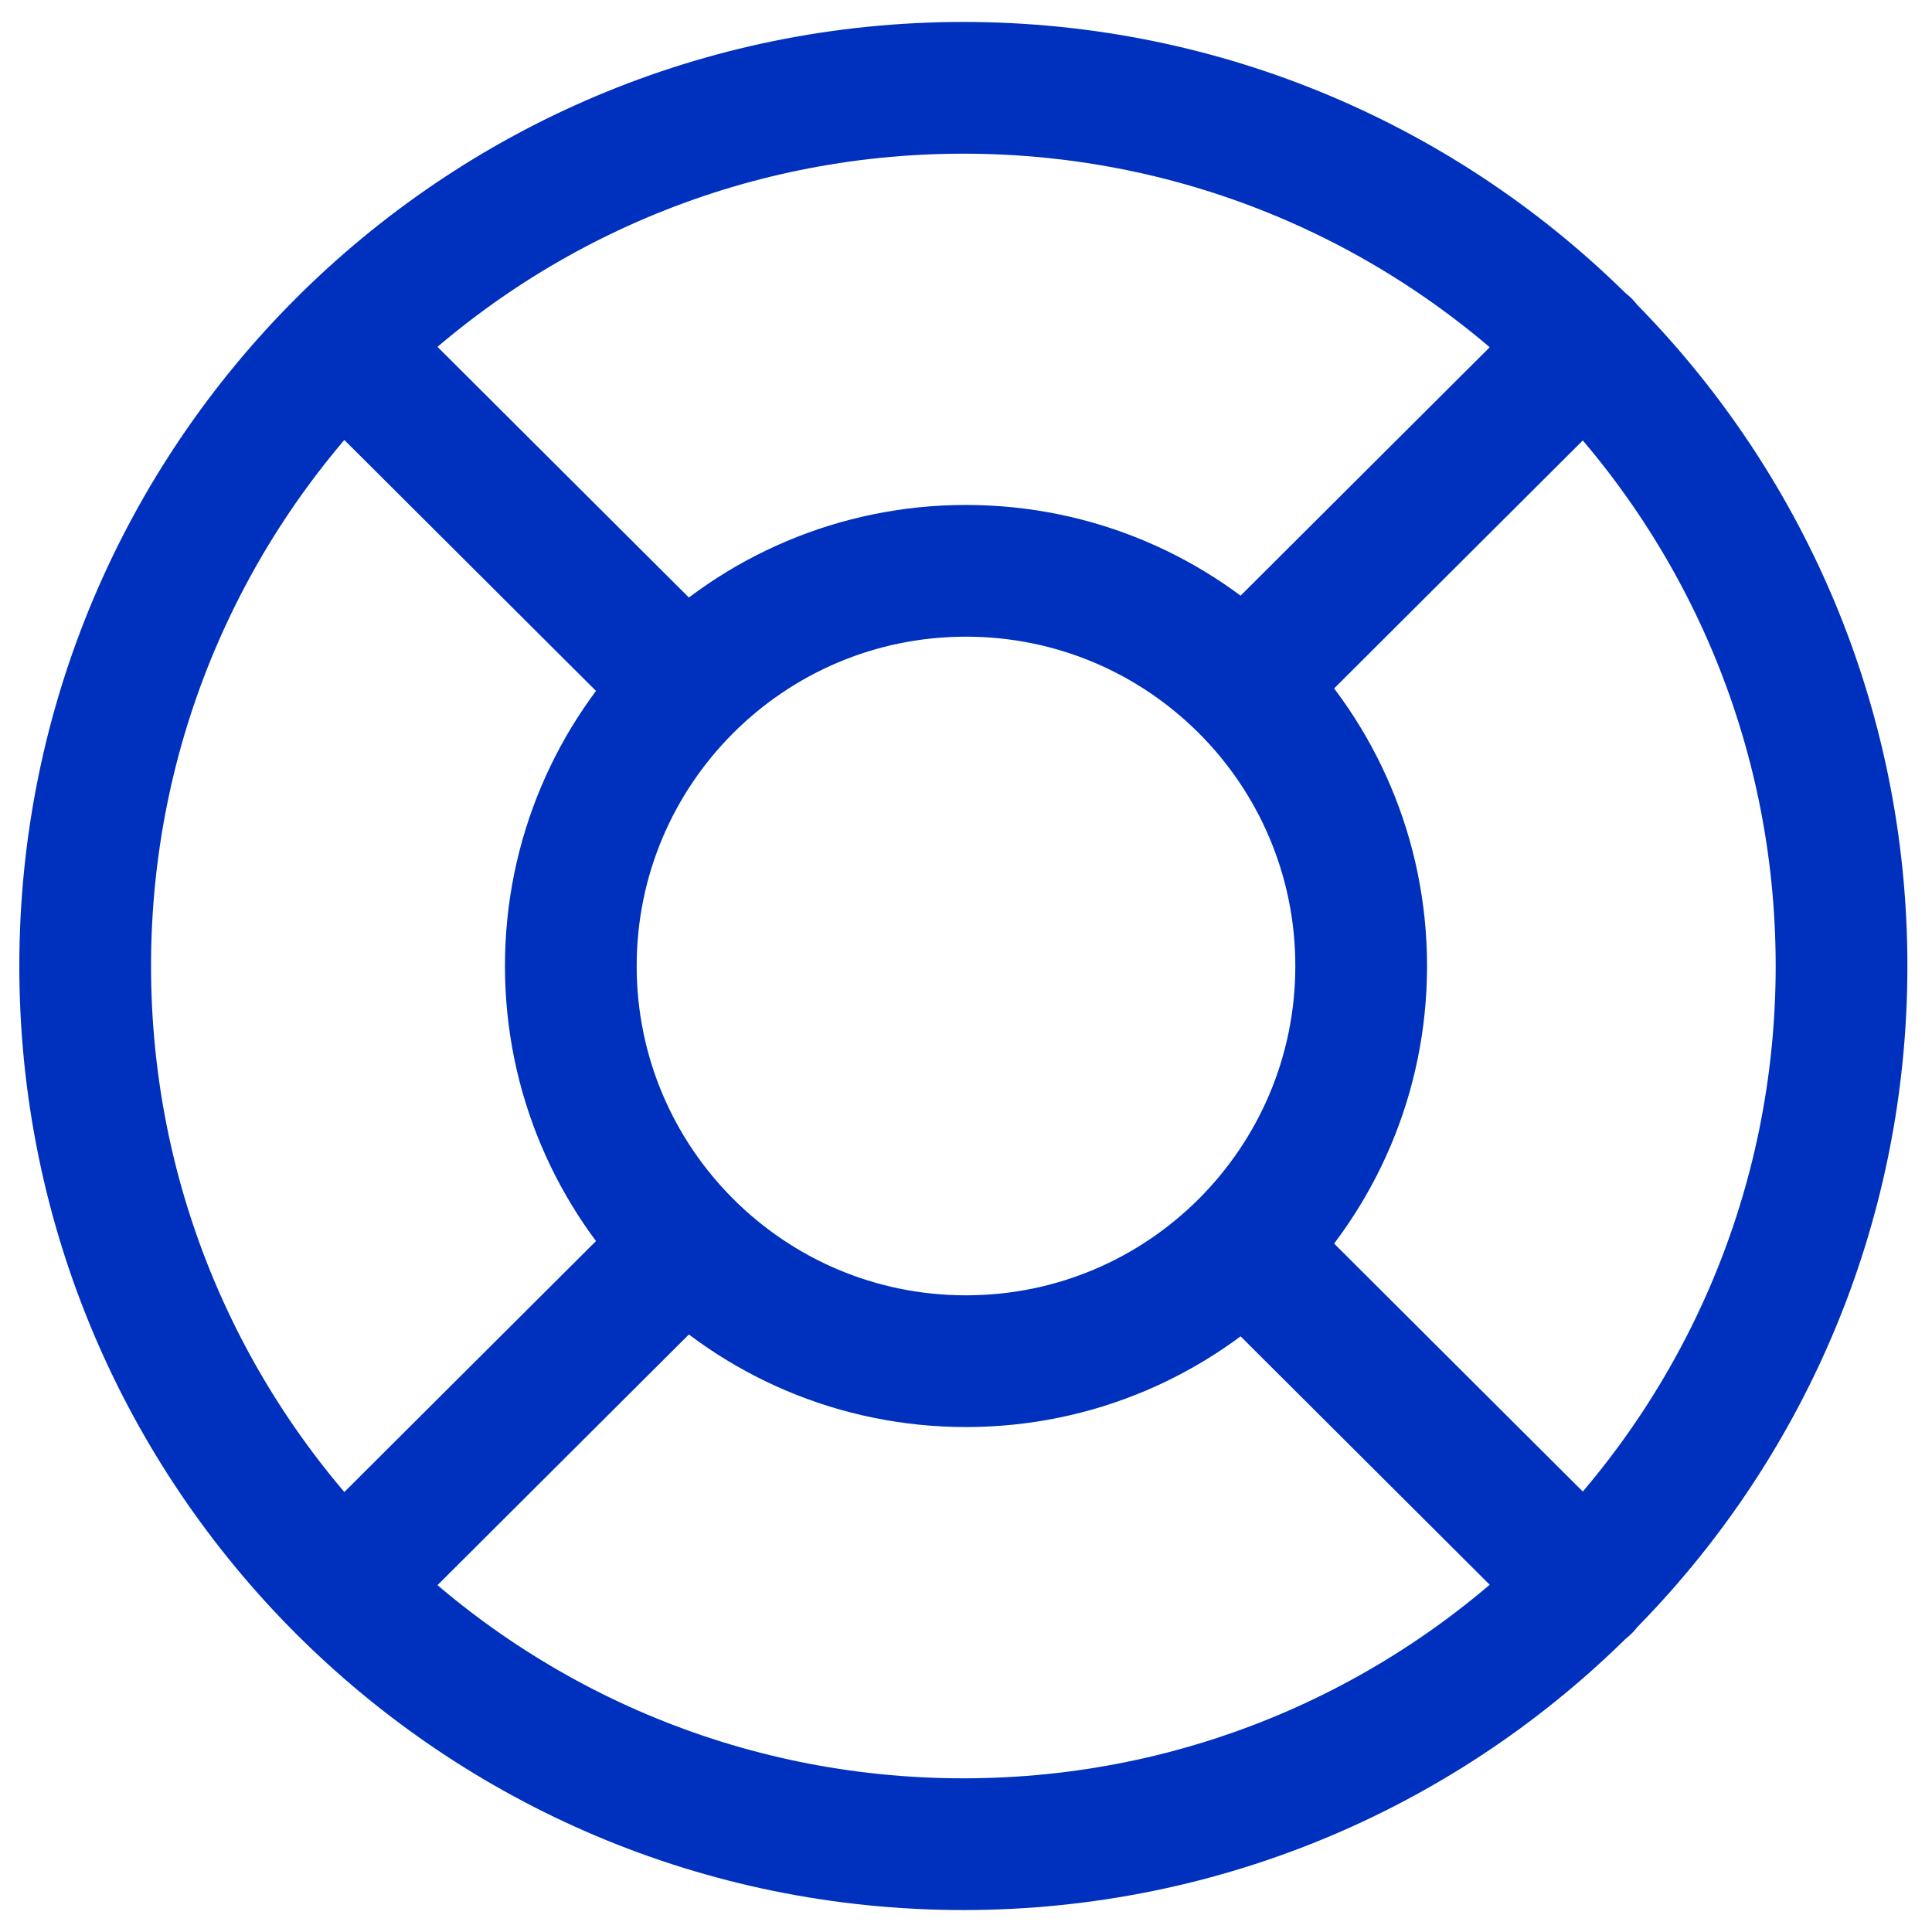
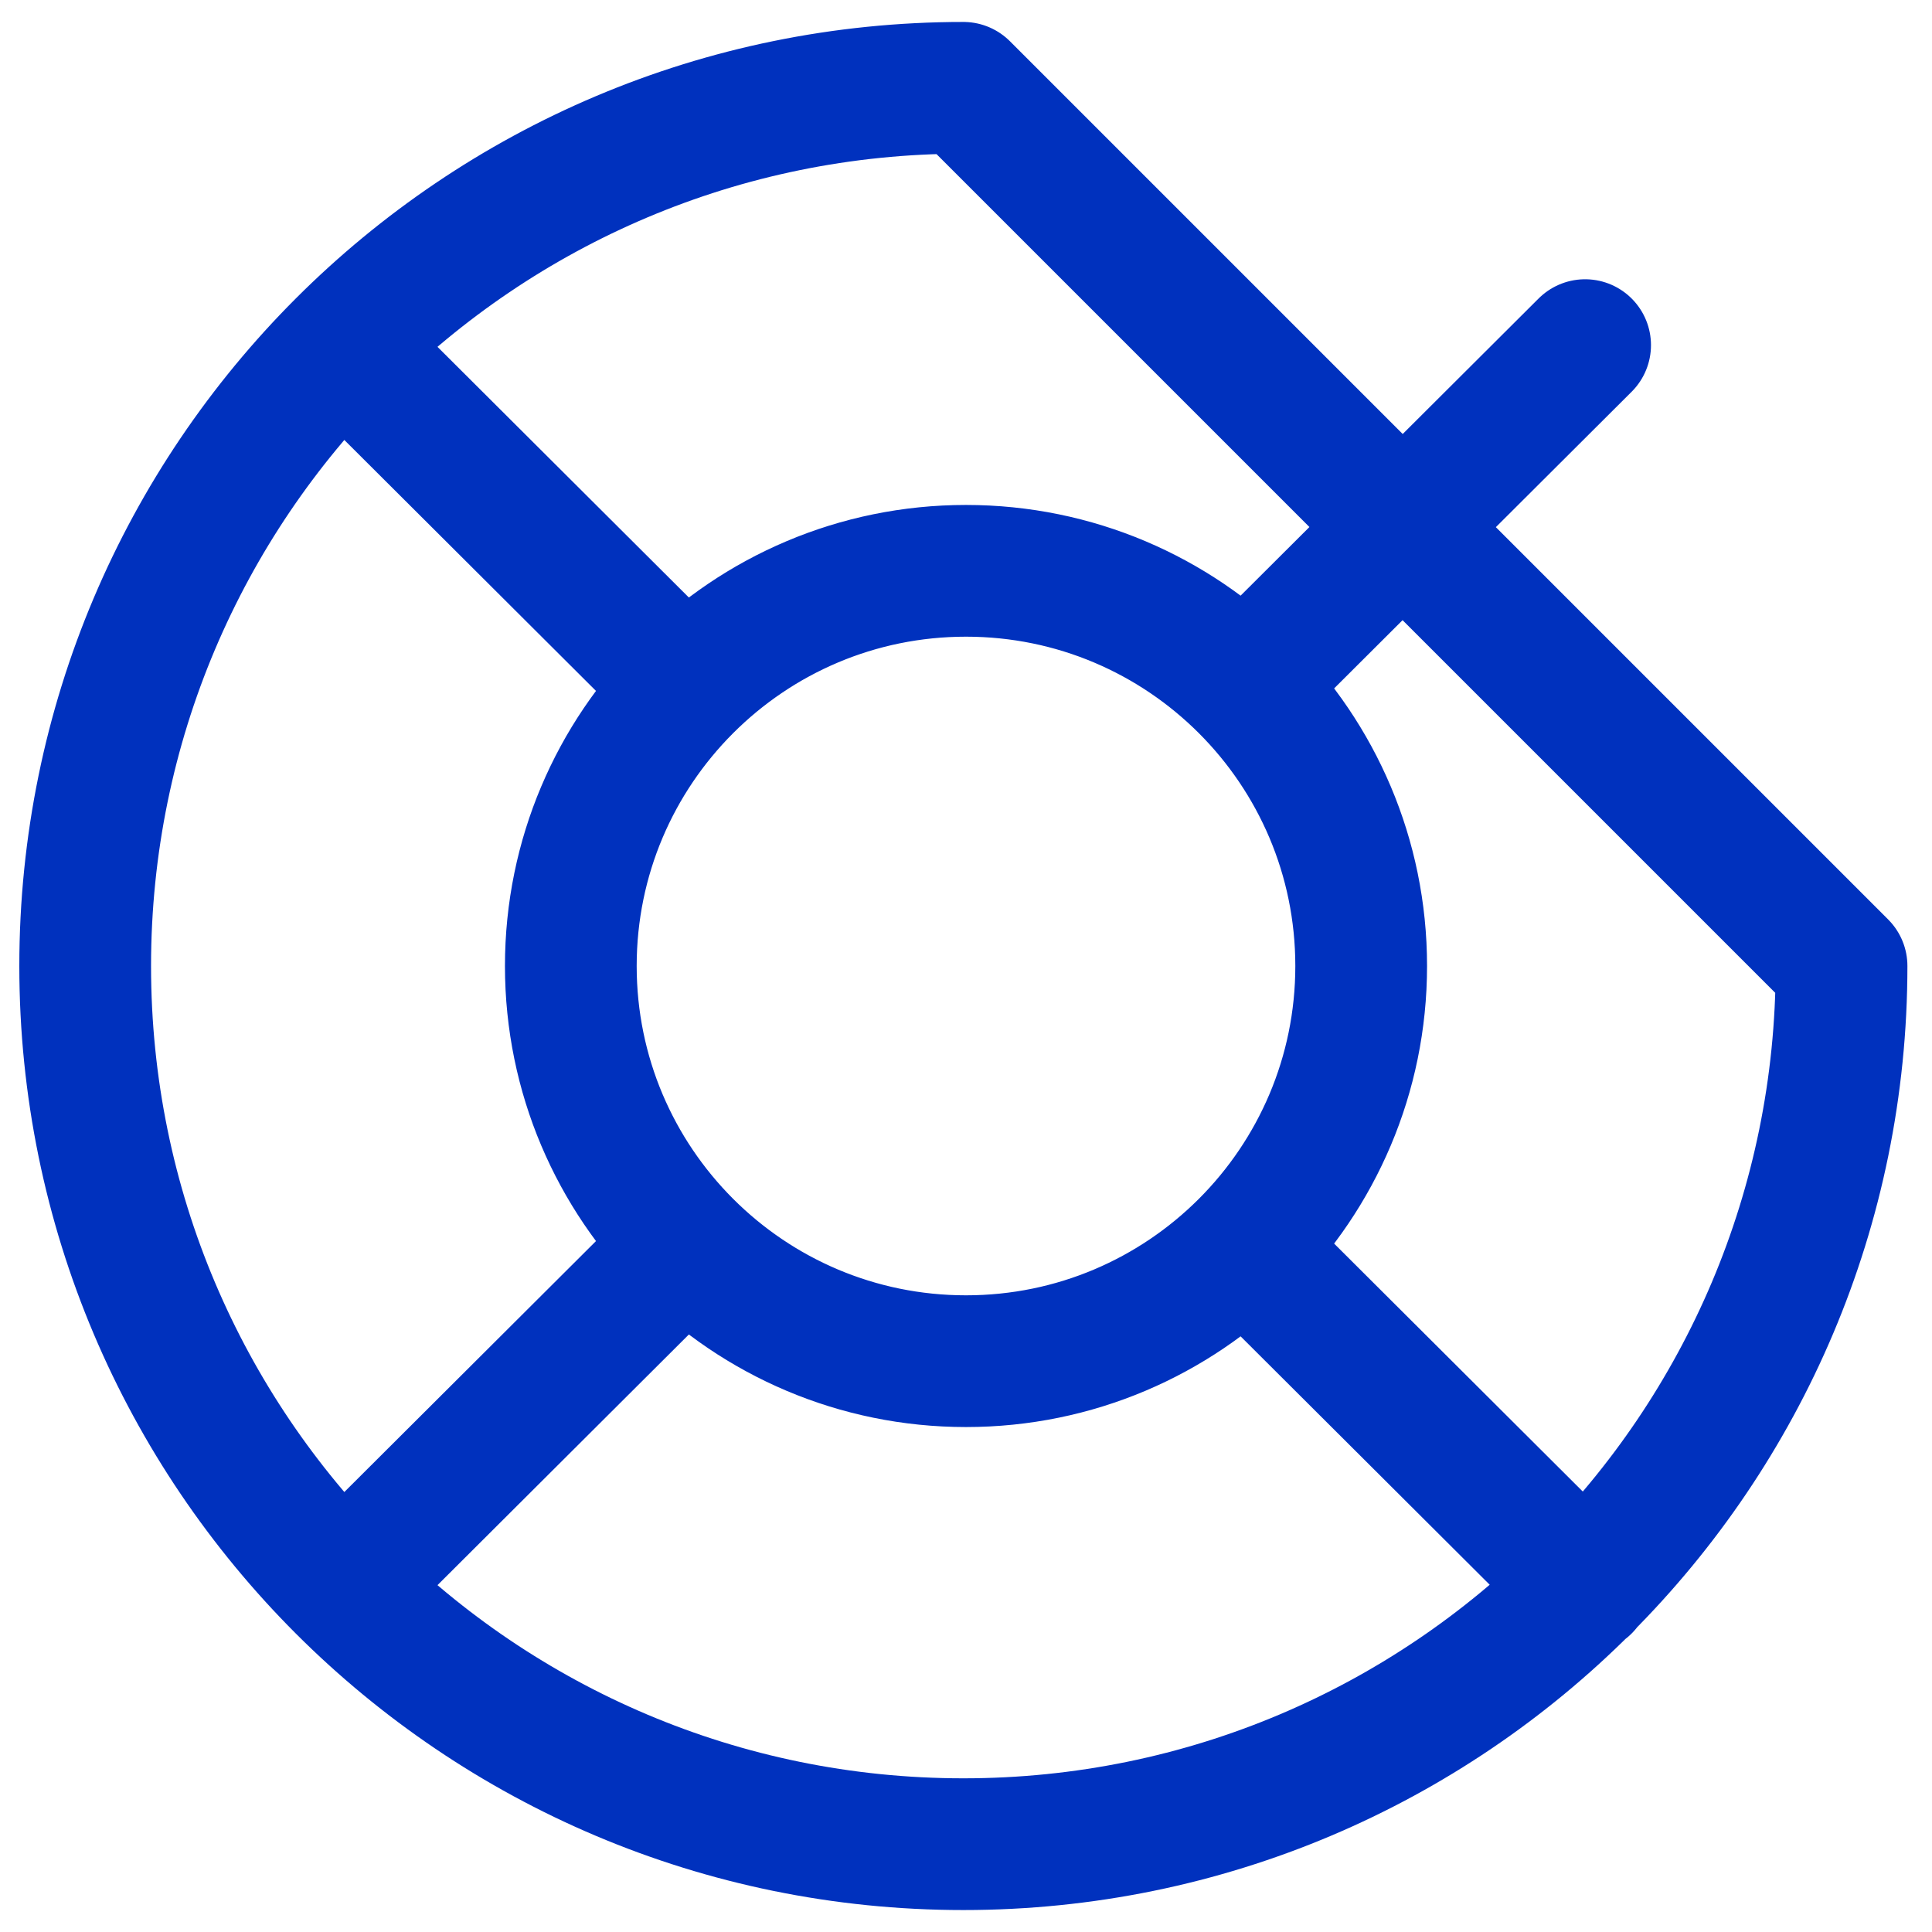
<svg xmlns="http://www.w3.org/2000/svg" width="22" height="22" viewBox="0 0 22 22" fill="none">
-   <path d="M3.9 3.93L7.44 7.46M3.9 18.07L7.44 14.54M18.05 18.07L14.51 14.54M18.05 3.93L14.51 7.46M20.97 11C20.97 16.523 16.493 21 10.97 21C5.447 21 0.97 16.523 0.97 11C0.97 5.477 5.447 1 10.97 1C16.493 1 20.97 5.477 20.97 11ZM15.5 11C15.5 13.485 13.485 15.5 11 15.5C8.515 15.5 6.5 13.485 6.5 11C6.5 8.515 8.515 6.5 11 6.5C13.485 6.5 15.5 8.515 15.5 11Z" stroke="#0031BE" stroke-width="1.5" stroke-linecap="round" stroke-linejoin="round" />
+   <path d="M3.9 3.93L7.44 7.46M3.9 18.07L7.44 14.54M18.05 18.07L14.51 14.54M18.05 3.93L14.51 7.46M20.97 11C20.97 16.523 16.493 21 10.97 21C5.447 21 0.97 16.523 0.97 11C0.97 5.477 5.447 1 10.97 1ZM15.5 11C15.5 13.485 13.485 15.5 11 15.5C8.515 15.5 6.5 13.485 6.5 11C6.5 8.515 8.515 6.5 11 6.5C13.485 6.5 15.5 8.515 15.5 11Z" stroke="#0031BE" stroke-width="1.5" stroke-linecap="round" stroke-linejoin="round" />
</svg>